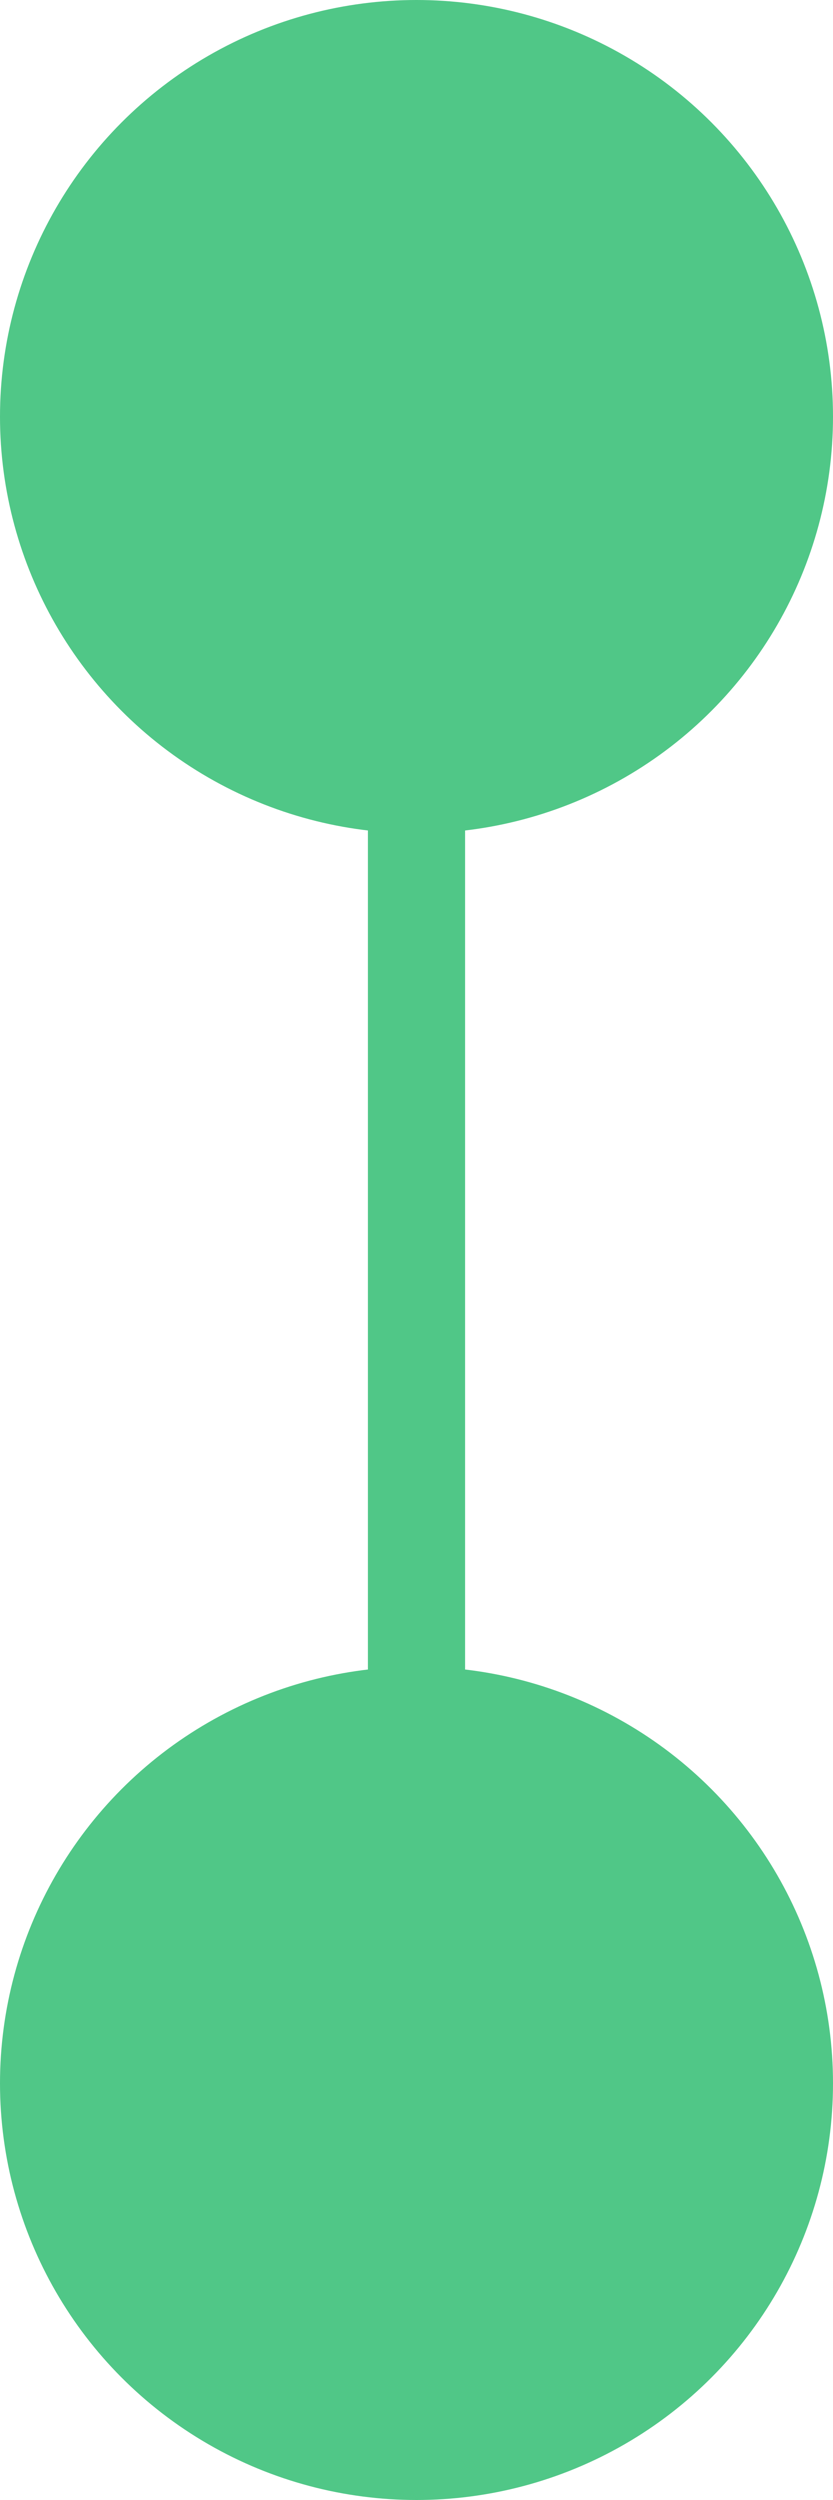
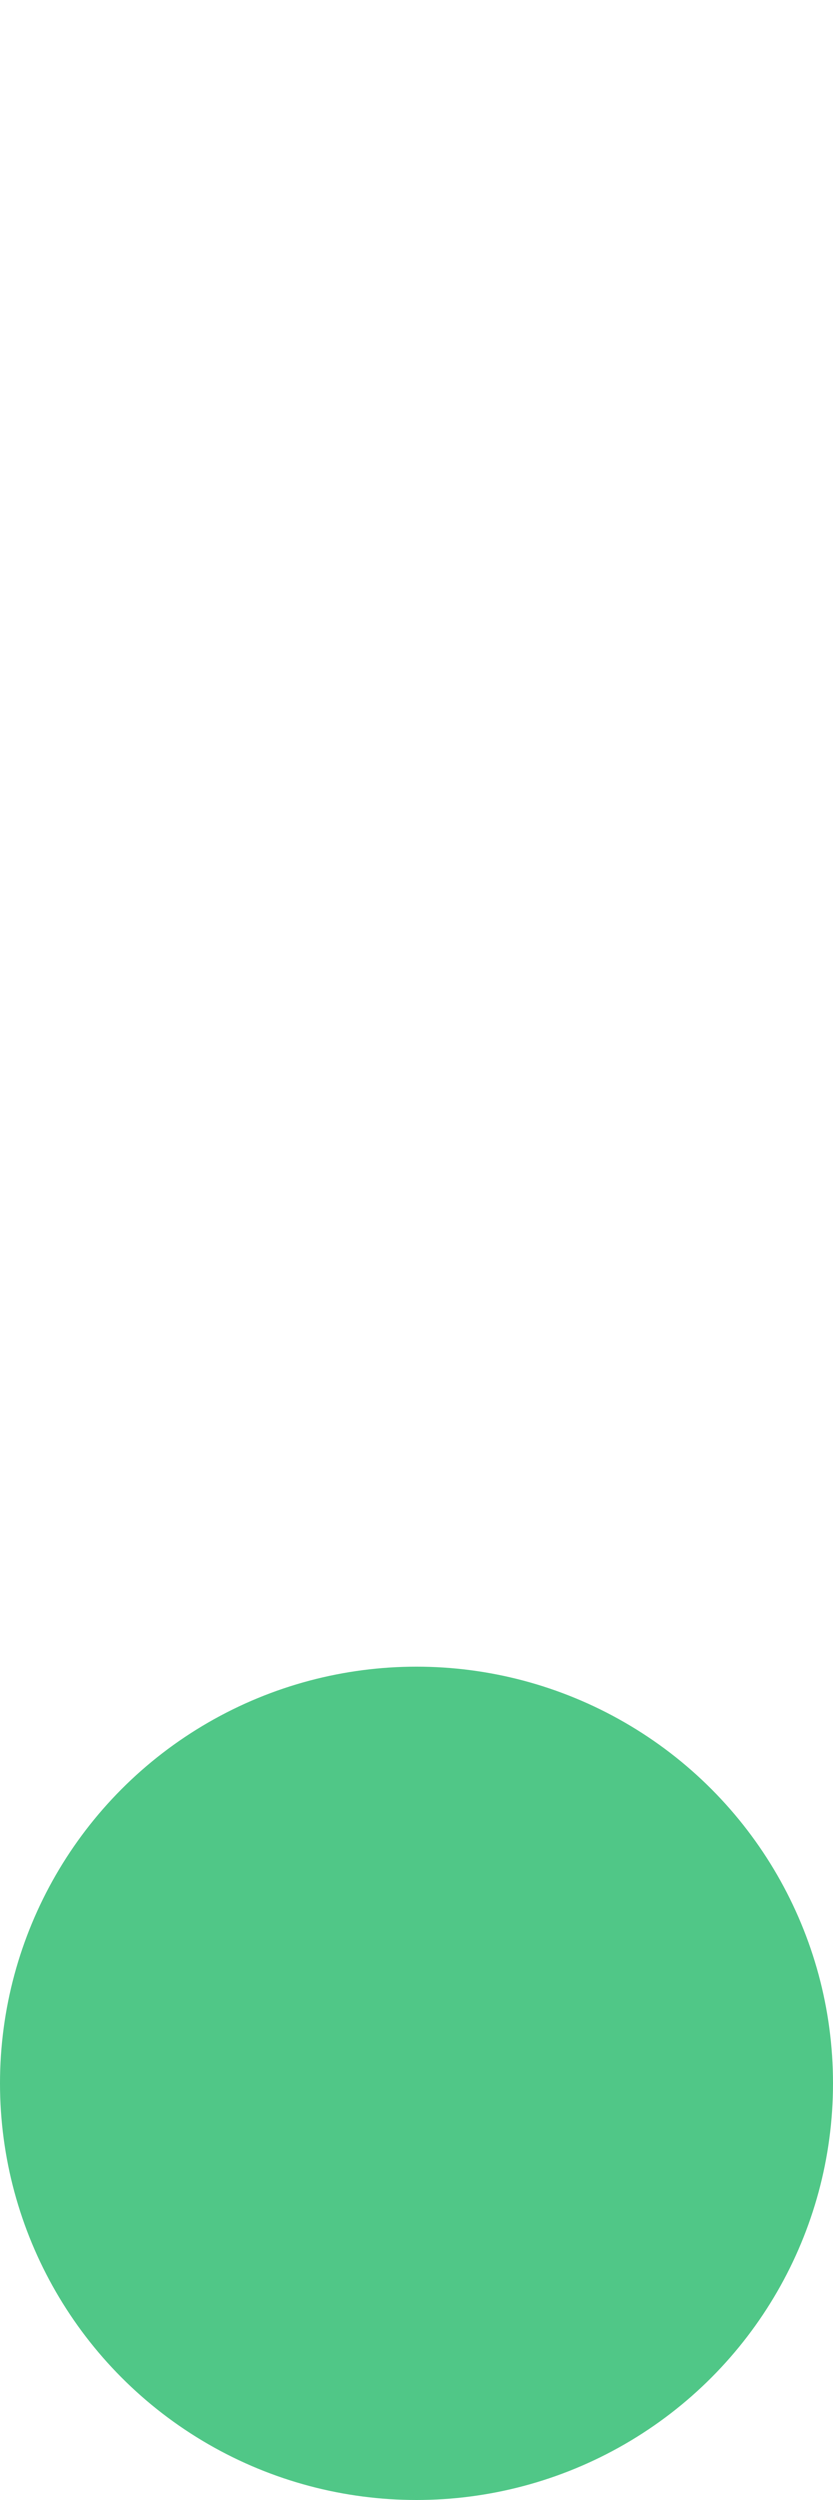
<svg xmlns="http://www.w3.org/2000/svg" width="6" height="18" viewBox="0 0 6 18" fill="none">
-   <path d="M3 1V13" stroke="#50C787" stroke-width="0.7" />
  <circle cx="3" cy="15" r="3" fill="#50C787" />
-   <circle cx="3" cy="3" r="3" fill="#50C787" />
</svg>